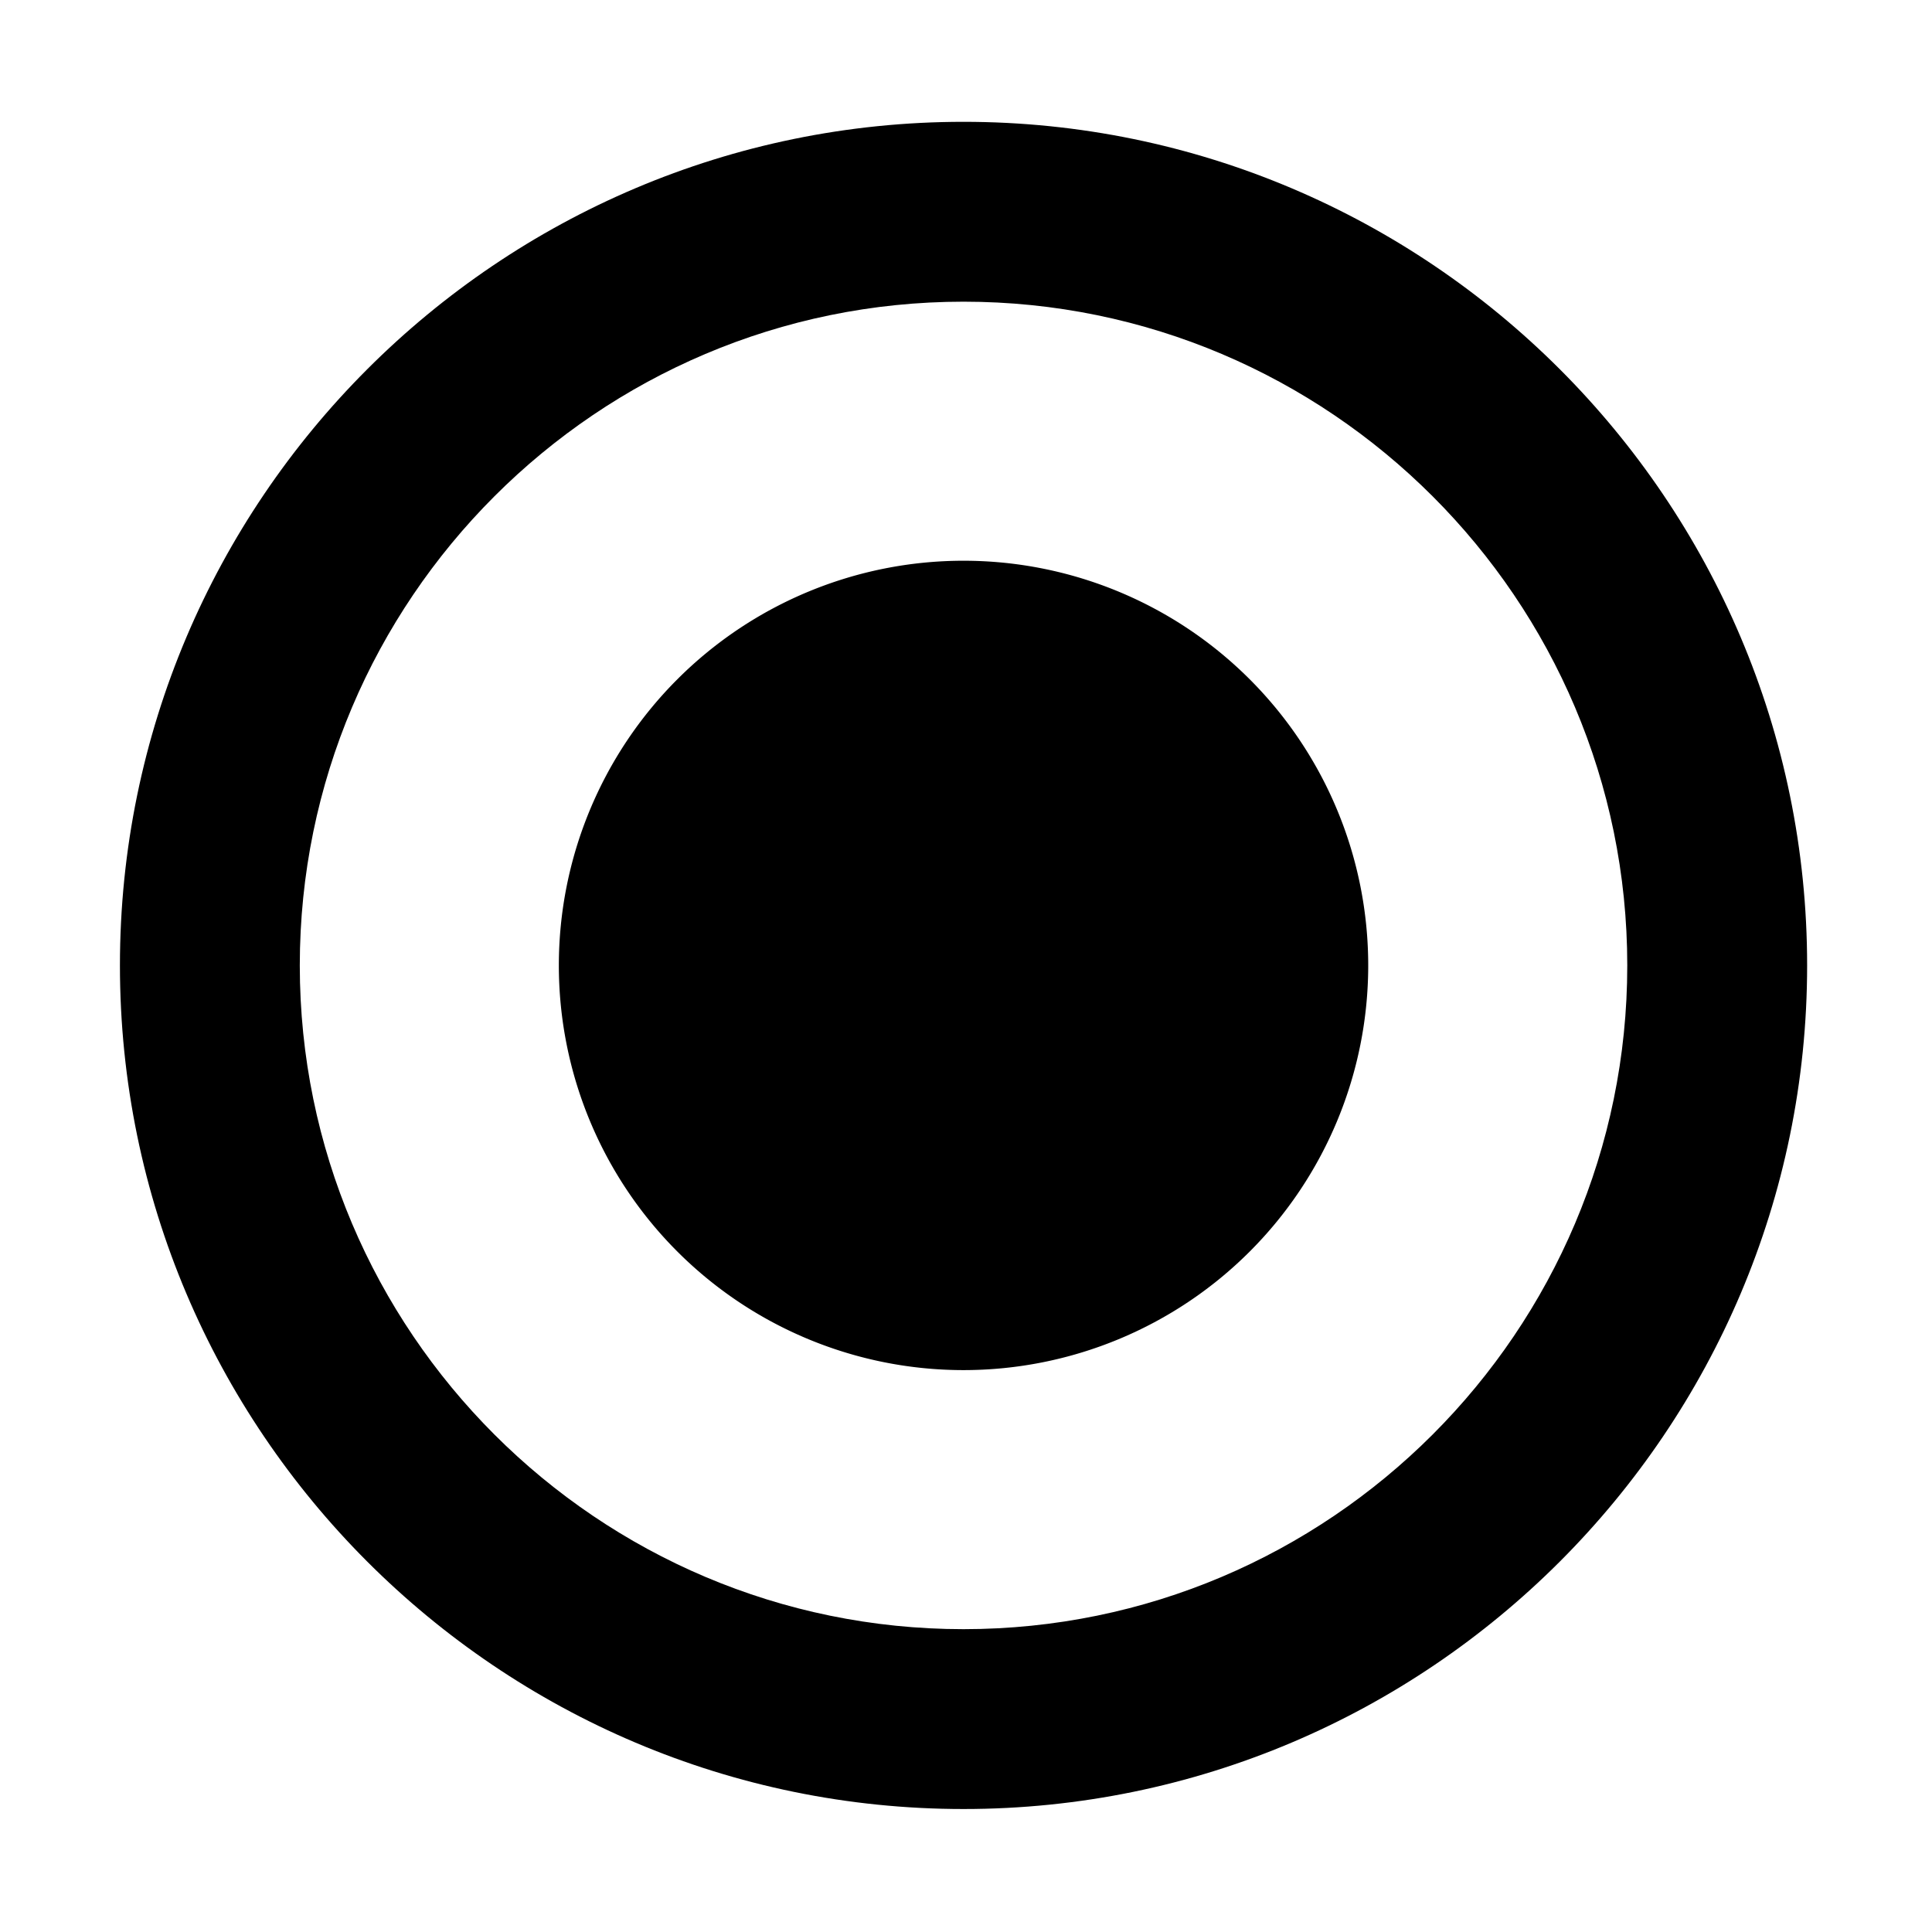
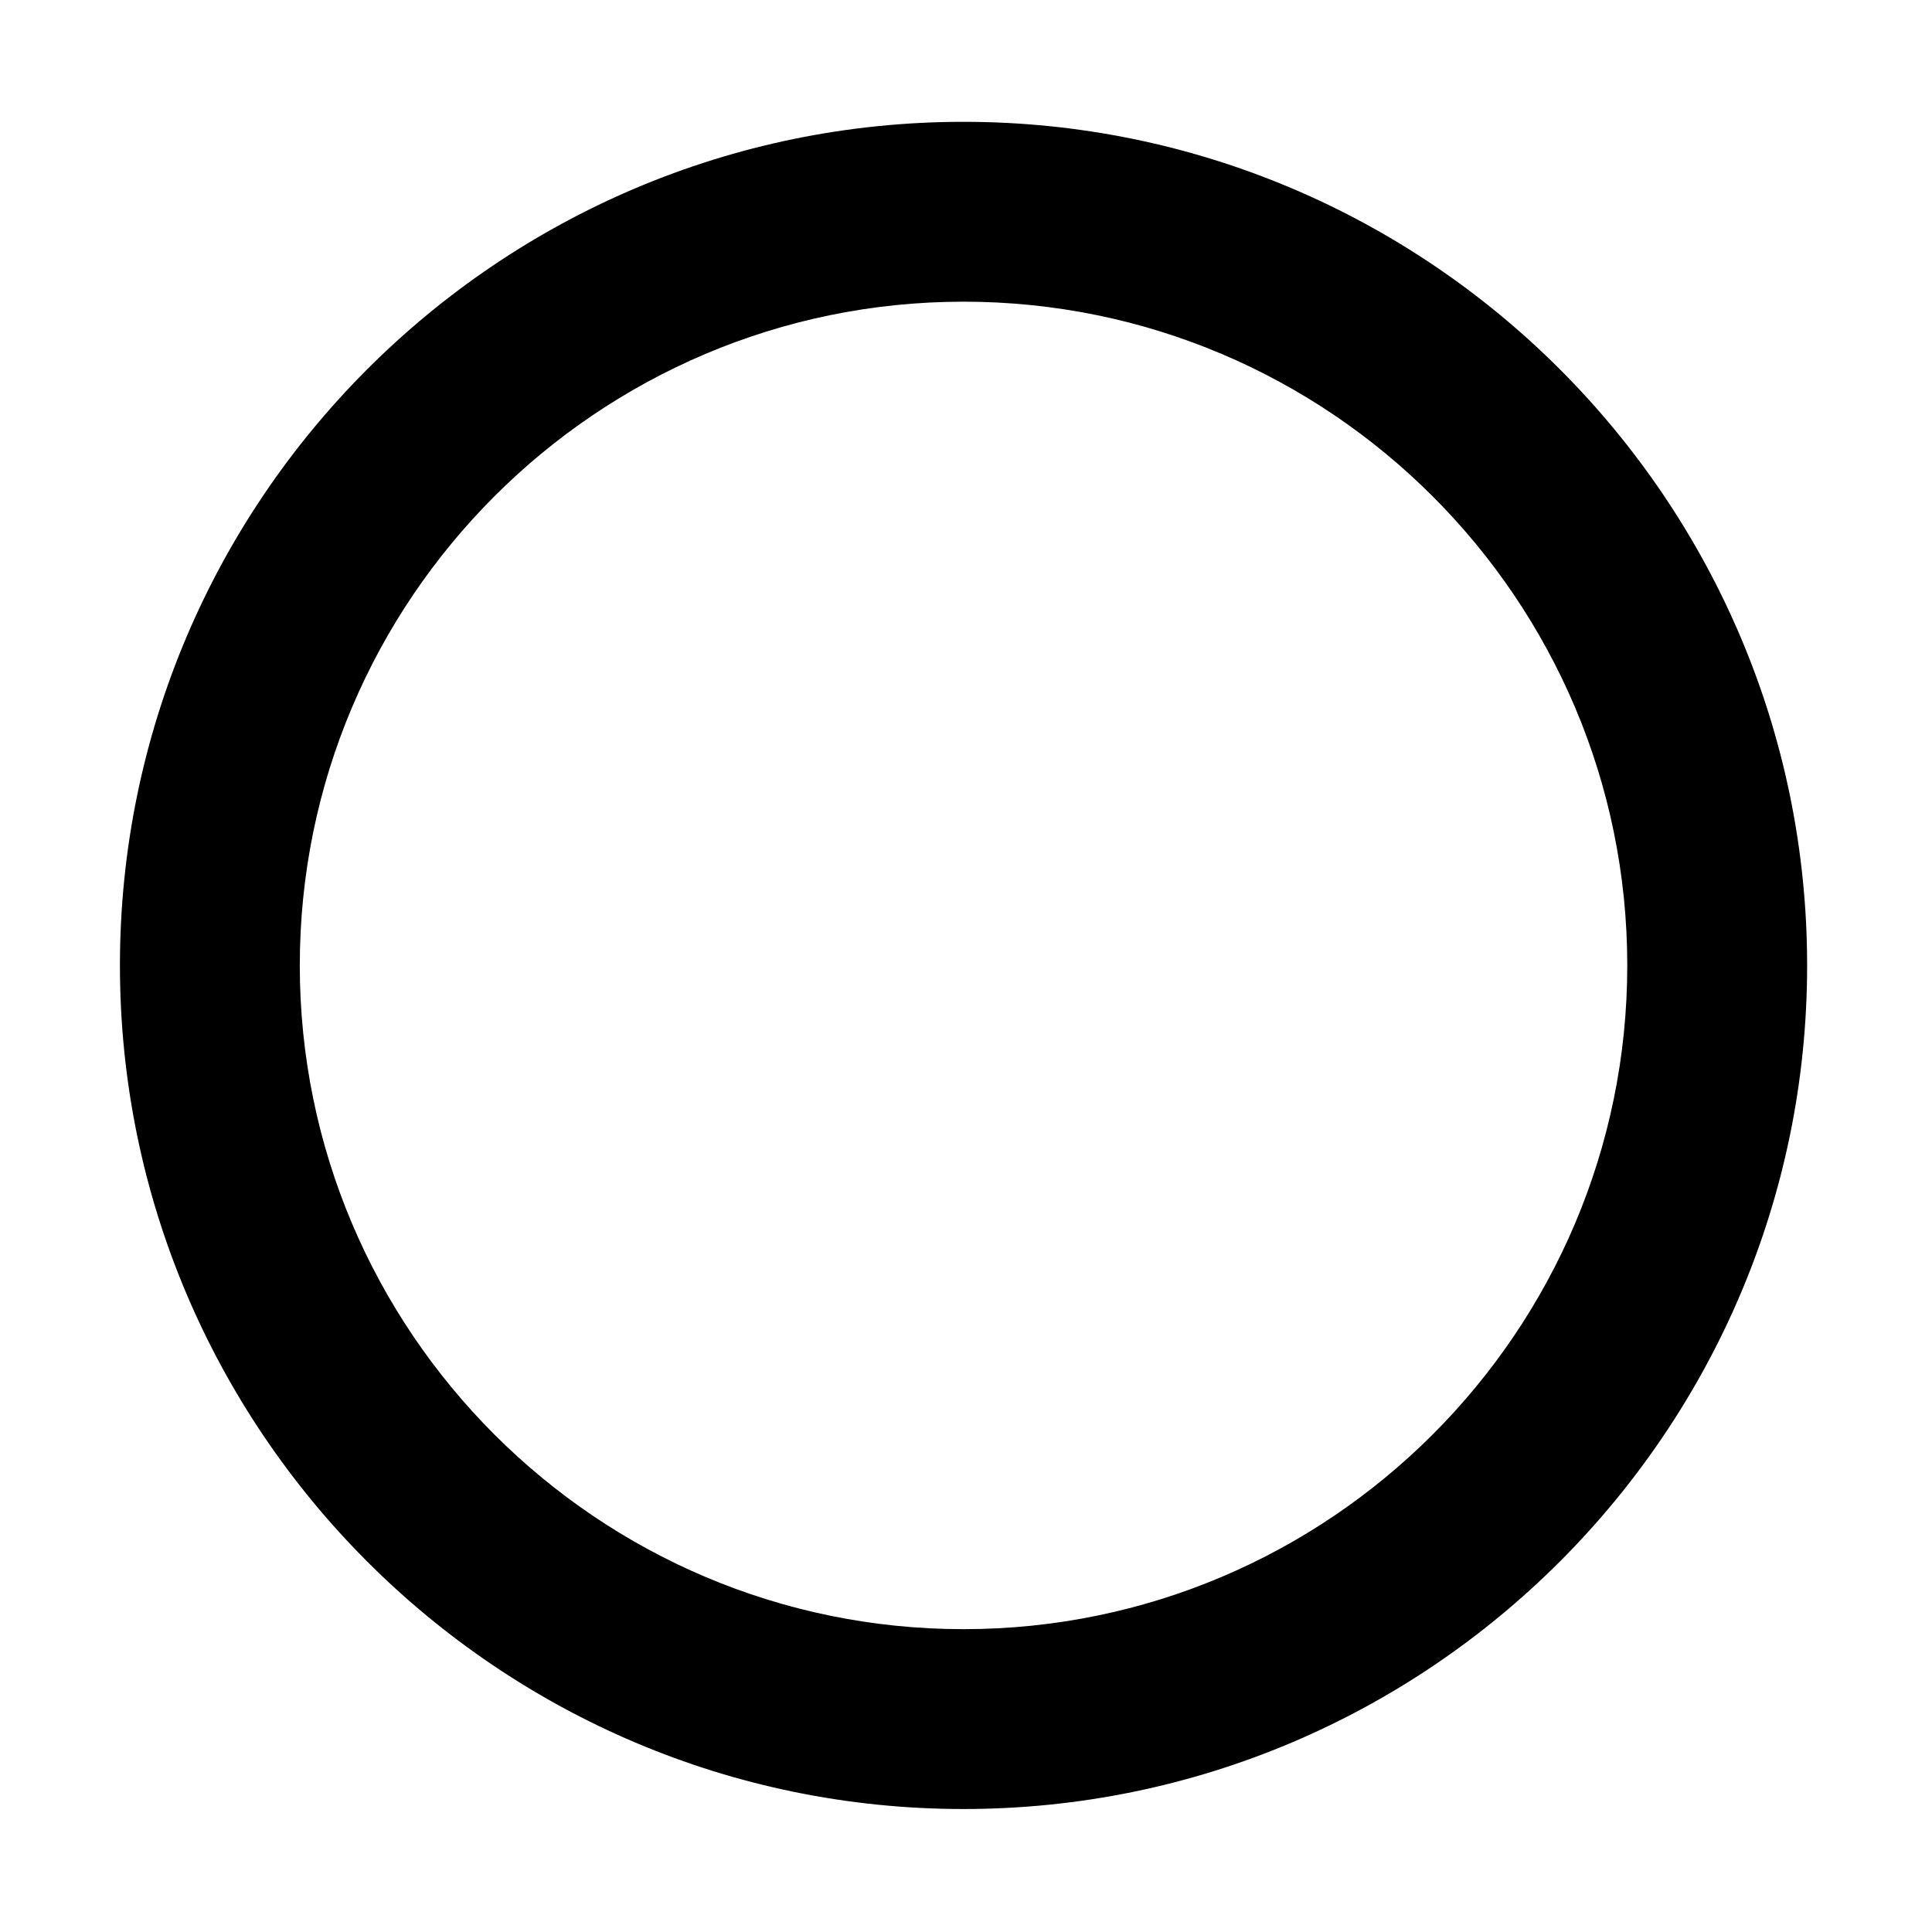
<svg xmlns="http://www.w3.org/2000/svg" class="icon" viewBox="0 0 1024 1024" width="200" height="200">
  <path d="M510.691 64.568c-246.548 0-447.125 200.578-447.125 447.125 0 246.543 200.578 447.125 447.125 447.125 246.543 0 447.125-200.582 447.125-447.125C957.817 265.145 757.234 64.568 510.691 64.568zM510.691 863.489c-193.982 0-351.796-157.814-351.796-351.796s157.814-351.796 351.796-351.796S862.487 317.711 862.487 511.693 704.673 863.489 510.691 863.489z" />
-   <path d="M510.691 511.693m-214.491 0a209.606 209.606 0 1 0 428.982 0 209.606 209.606 0 1 0-428.982 0Z" />
</svg>